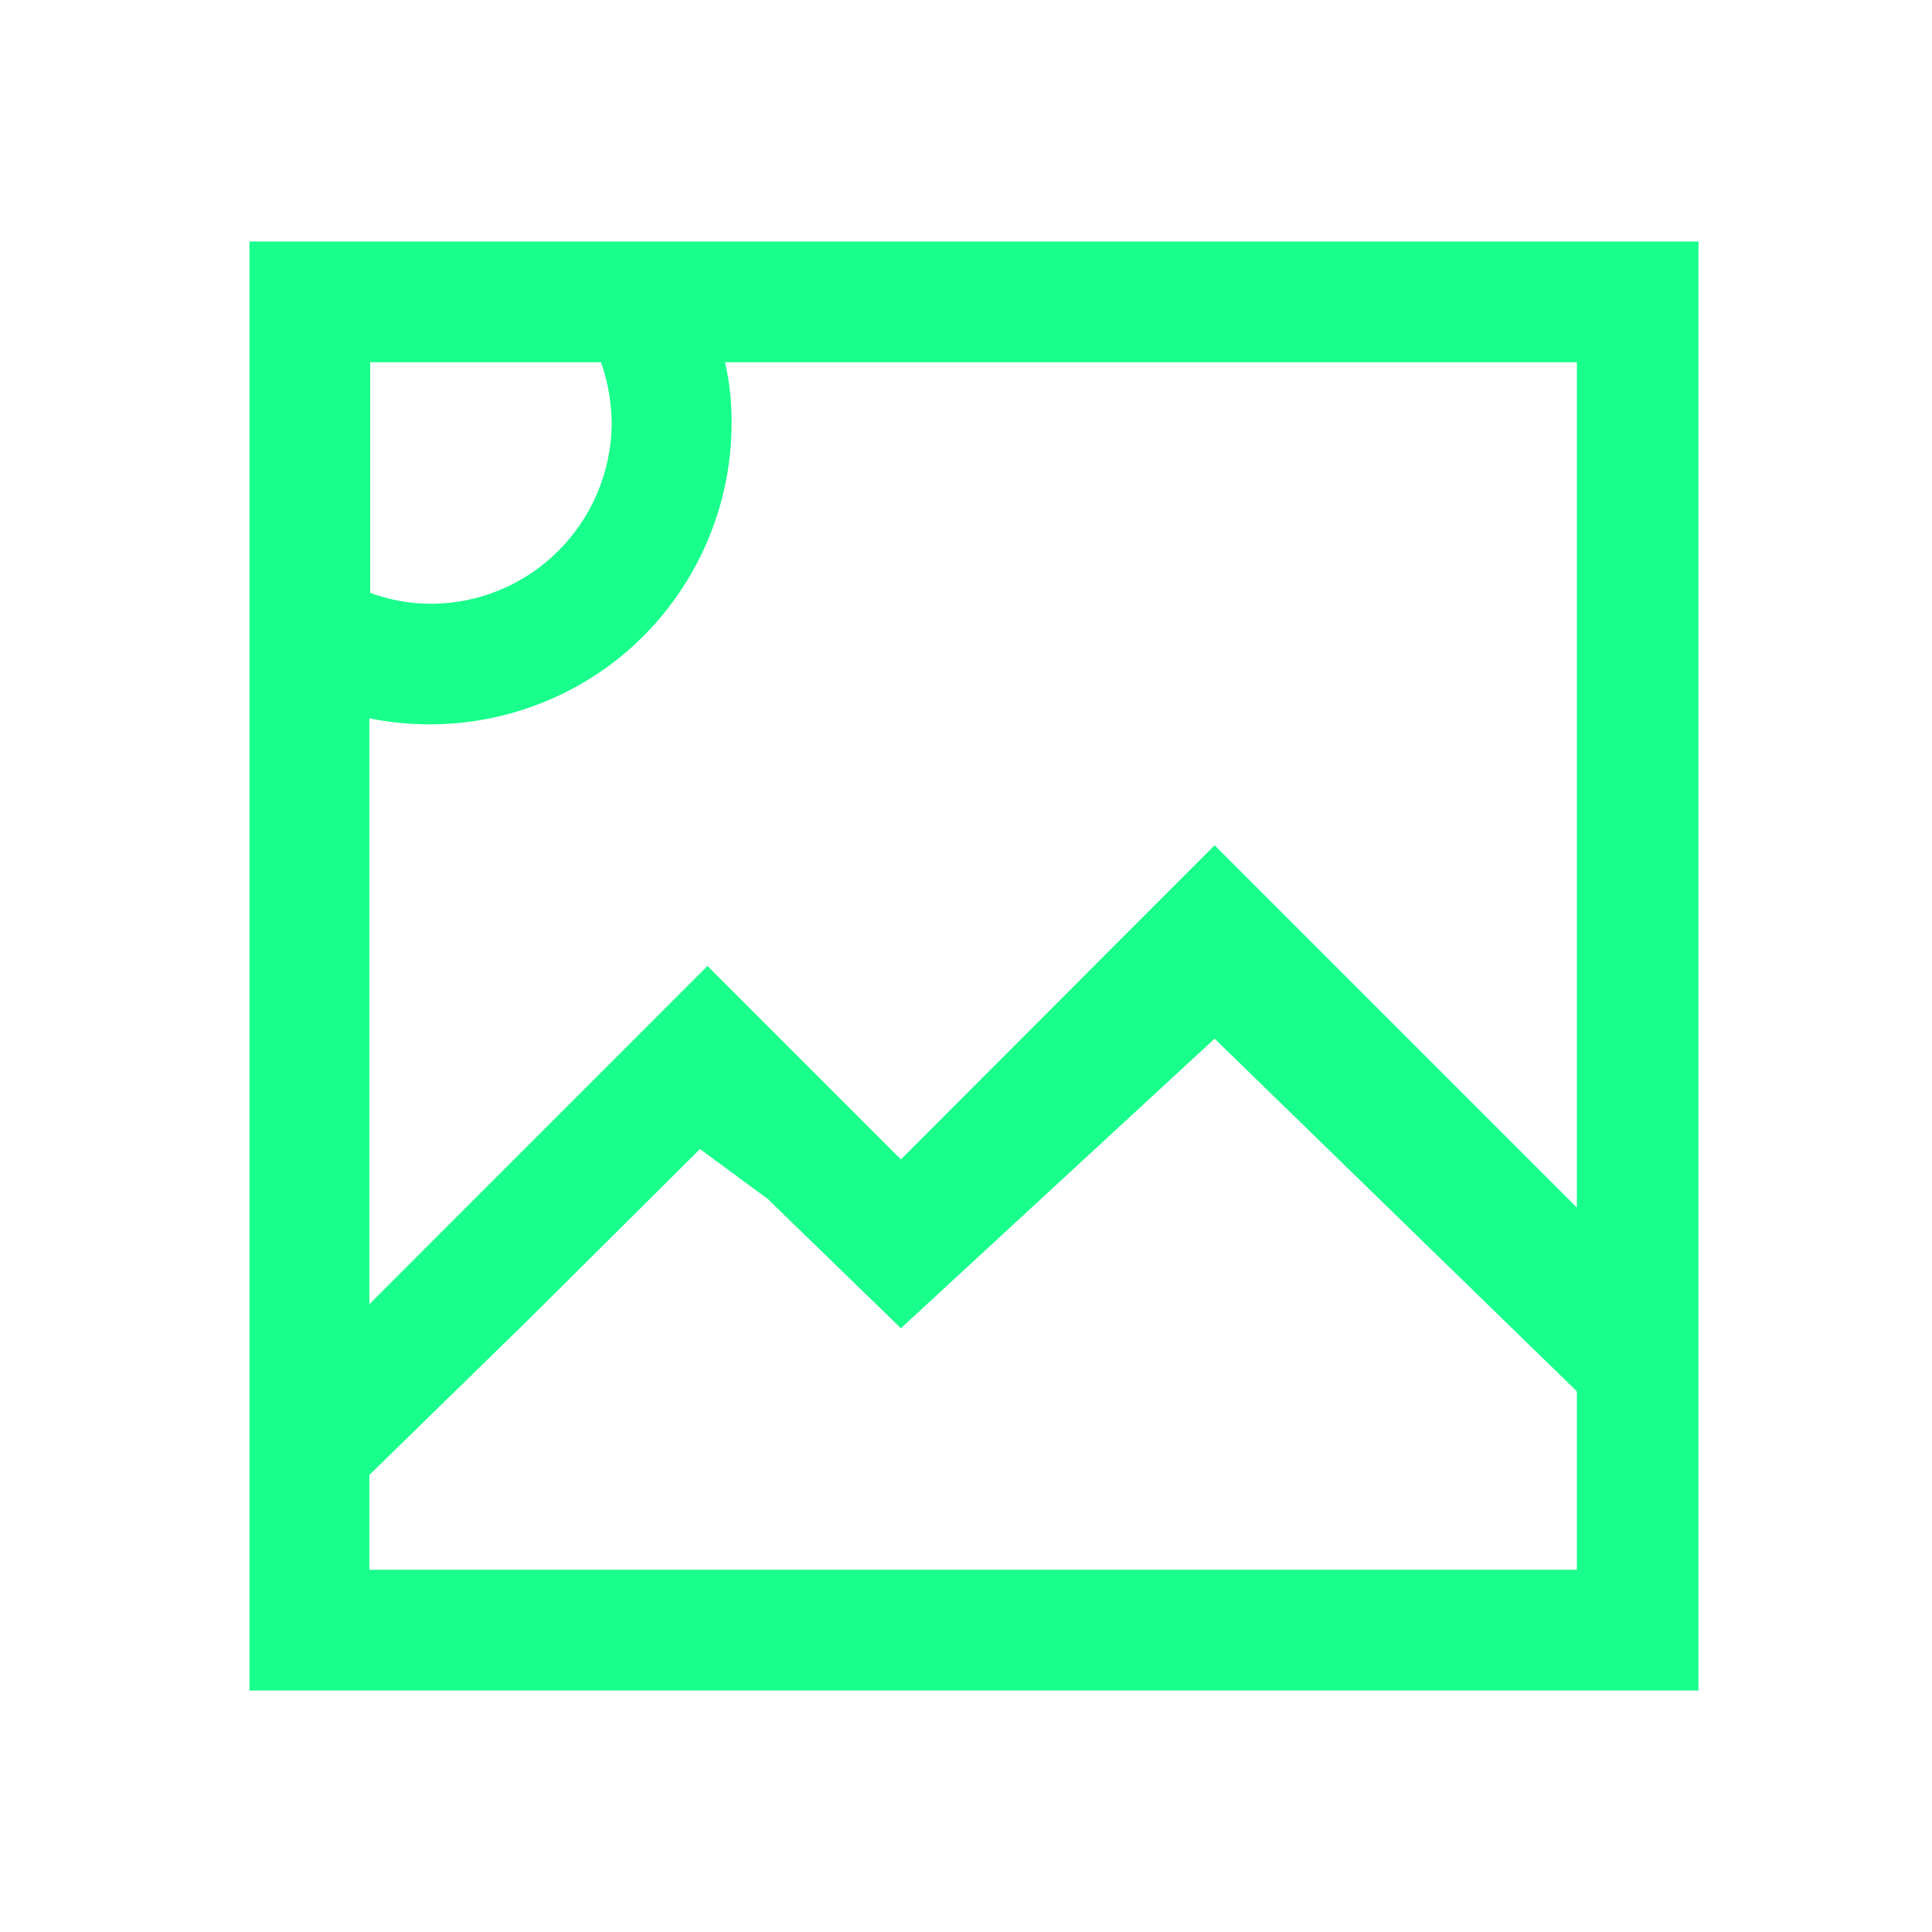
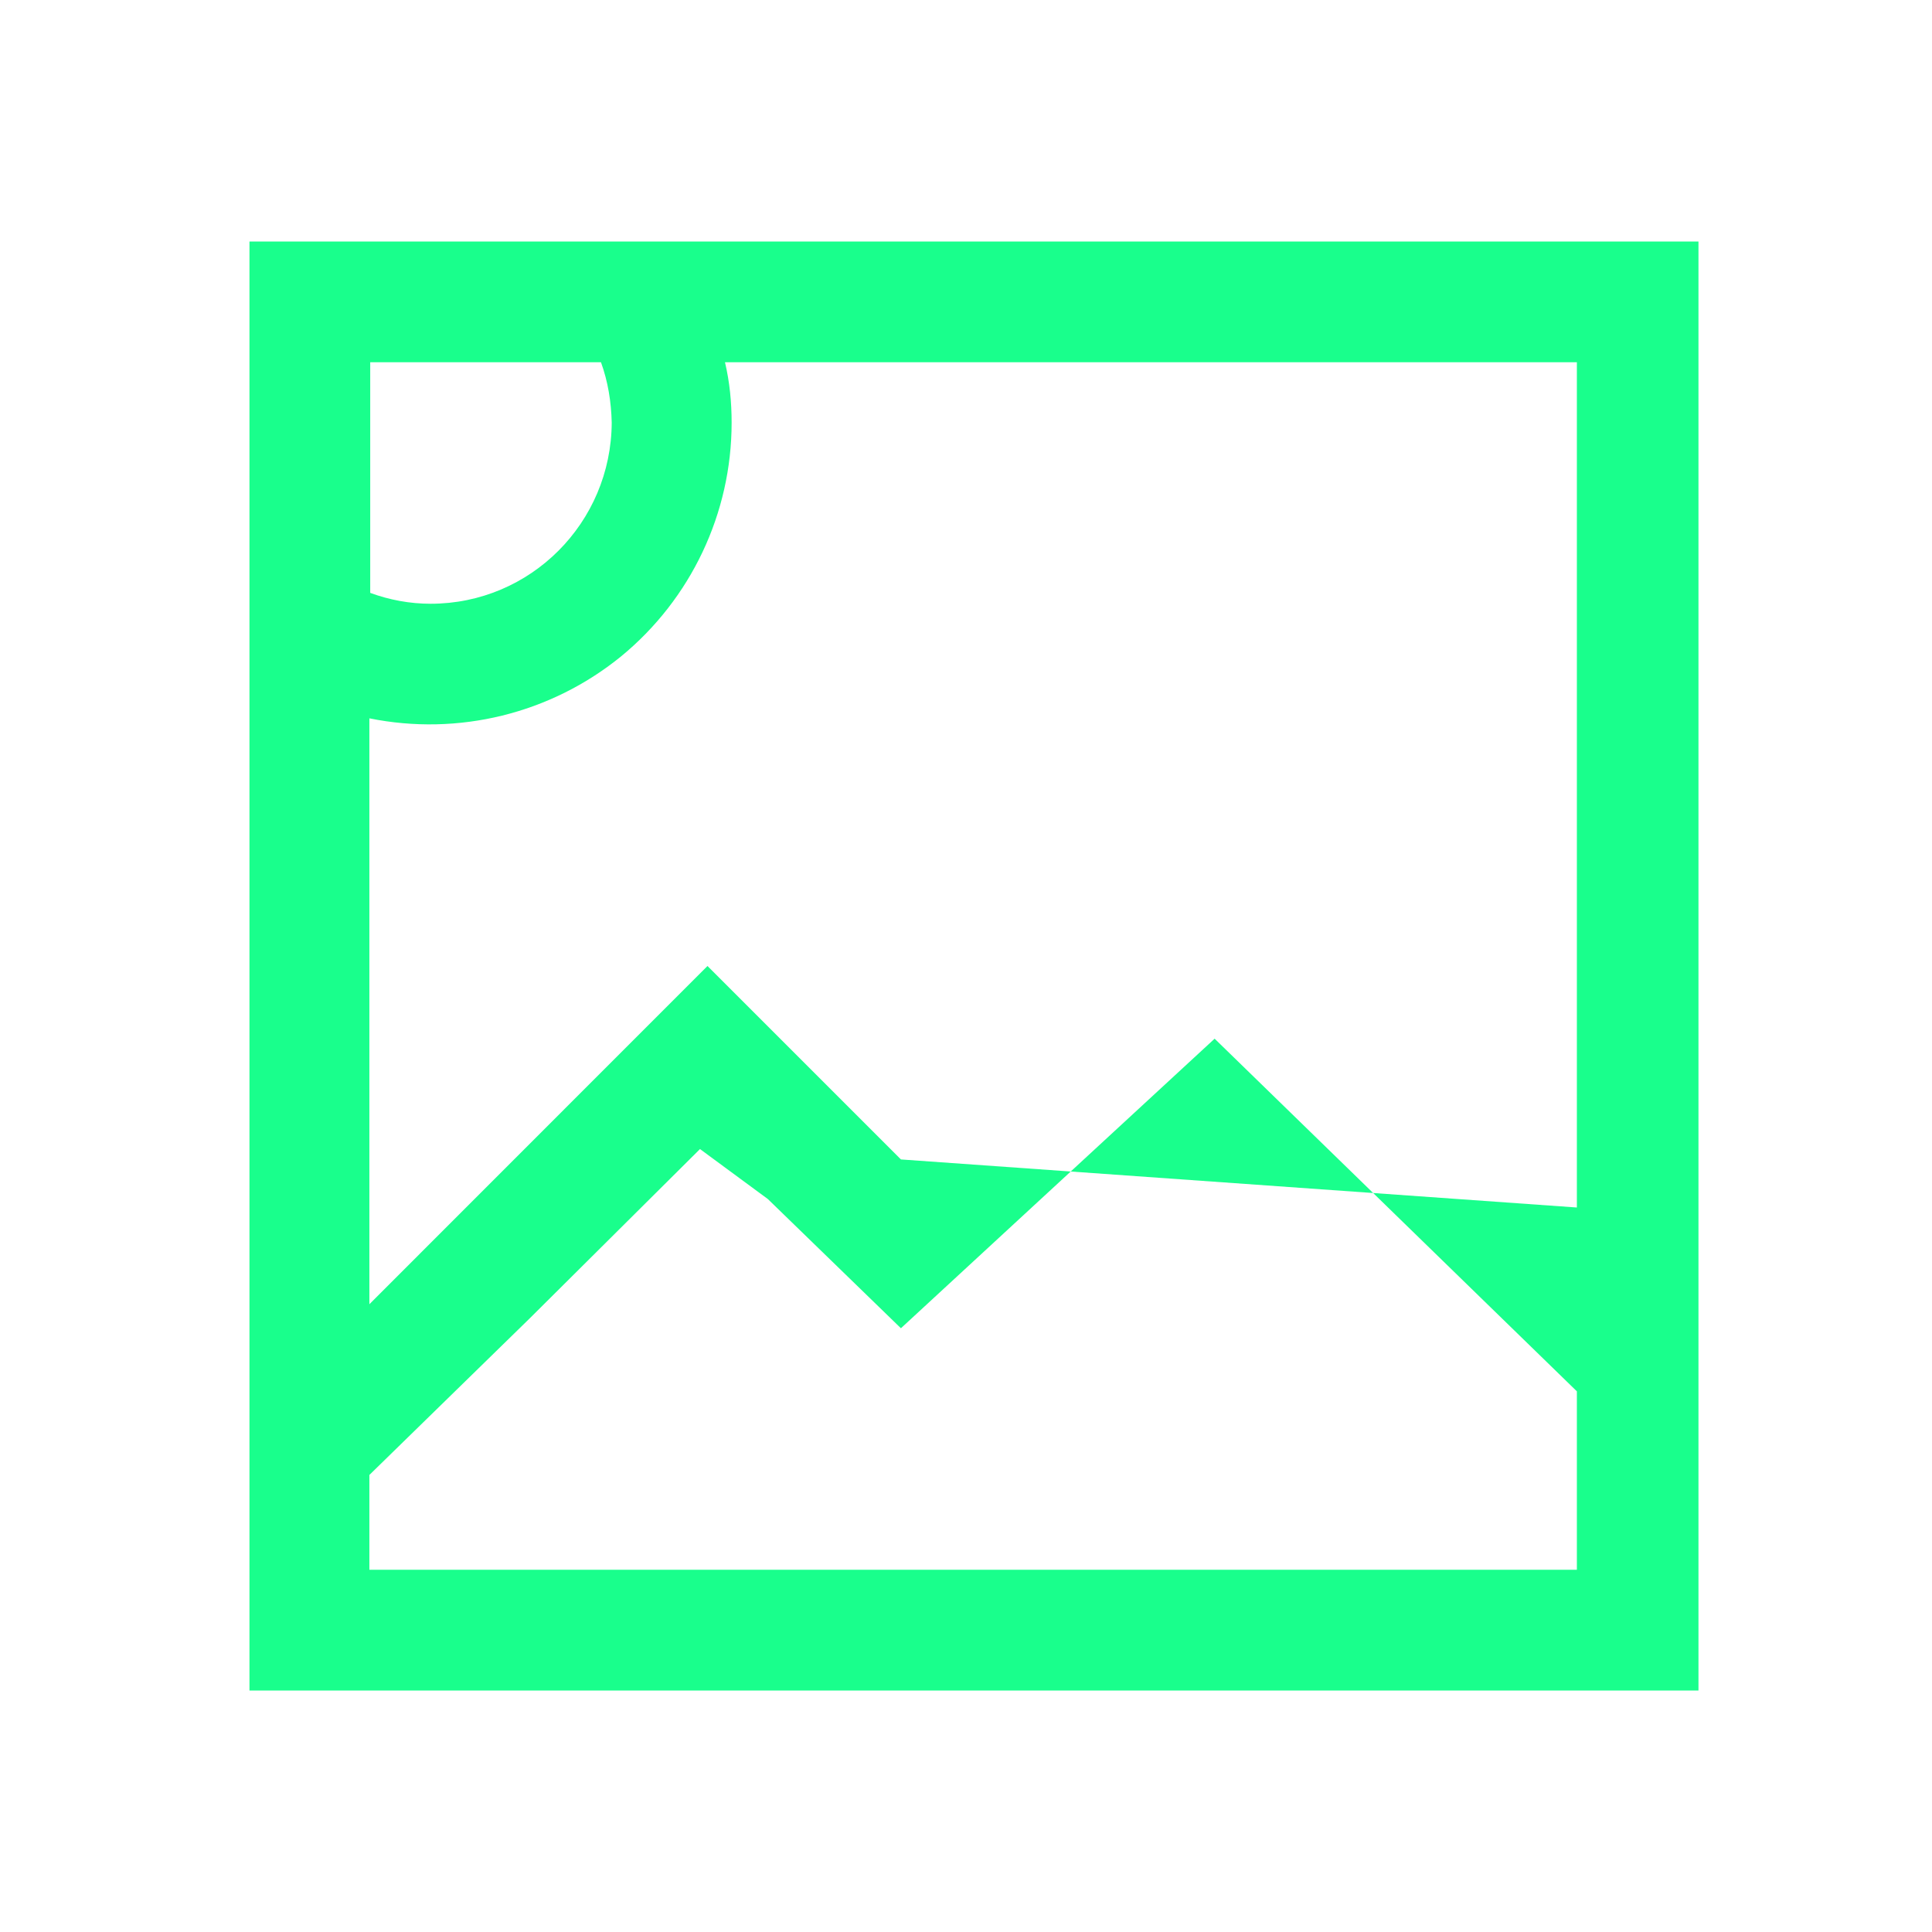
<svg xmlns="http://www.w3.org/2000/svg" width="16px" height="16px" viewBox="0 0 16 16" version="1.1">
  <g id="surface1">
-     <path style=" stroke:none;fill-rule:nonzero;fill:rgb(9.804%,100%,54.902%);fill-opacity:1;" d="M 2.066 2 L 2.066 14 L 14.066 14 L 14.066 2 Z M 3.066 3 L 4.977 3 C 5.035 3.16 5.062 3.328 5.066 3.5 C 5.062 4.328 4.395 5 3.566 5 C 3.395 5 3.227 4.969 3.066 4.91 Z M 6.012 3 L 13.059 3 L 13.059 13 L 3.059 13 L 3.059 12.215 L 4.387 10.918 L 5.797 9.516 L 6.359 9.93 L 7.461 11 L 10.059 8.602 L 14.059 12.496 L 13.059 10 L 10.059 7 L 7.461 9.602 L 5.859 8 L 3.059 10.801 L 3.059 5.949 C 3.797 6.098 4.559 5.91 5.141 5.438 C 5.723 4.961 6.059 4.25 6.059 3.5 C 6.059 3.332 6.043 3.164 6.004 3 " />
+     <path style=" stroke:none;fill-rule:nonzero;fill:rgb(9.804%,100%,54.902%);fill-opacity:1;" d="M 2.066 2 L 2.066 14 L 14.066 14 L 14.066 2 Z M 3.066 3 L 4.977 3 C 5.035 3.16 5.062 3.328 5.066 3.5 C 5.062 4.328 4.395 5 3.566 5 C 3.395 5 3.227 4.969 3.066 4.91 Z M 6.012 3 L 13.059 3 L 13.059 13 L 3.059 13 L 3.059 12.215 L 4.387 10.918 L 5.797 9.516 L 6.359 9.93 L 7.461 11 L 10.059 8.602 L 14.059 12.496 L 13.059 10 L 7.461 9.602 L 5.859 8 L 3.059 10.801 L 3.059 5.949 C 3.797 6.098 4.559 5.91 5.141 5.438 C 5.723 4.961 6.059 4.25 6.059 3.5 C 6.059 3.332 6.043 3.164 6.004 3 " />
  </g>
</svg>